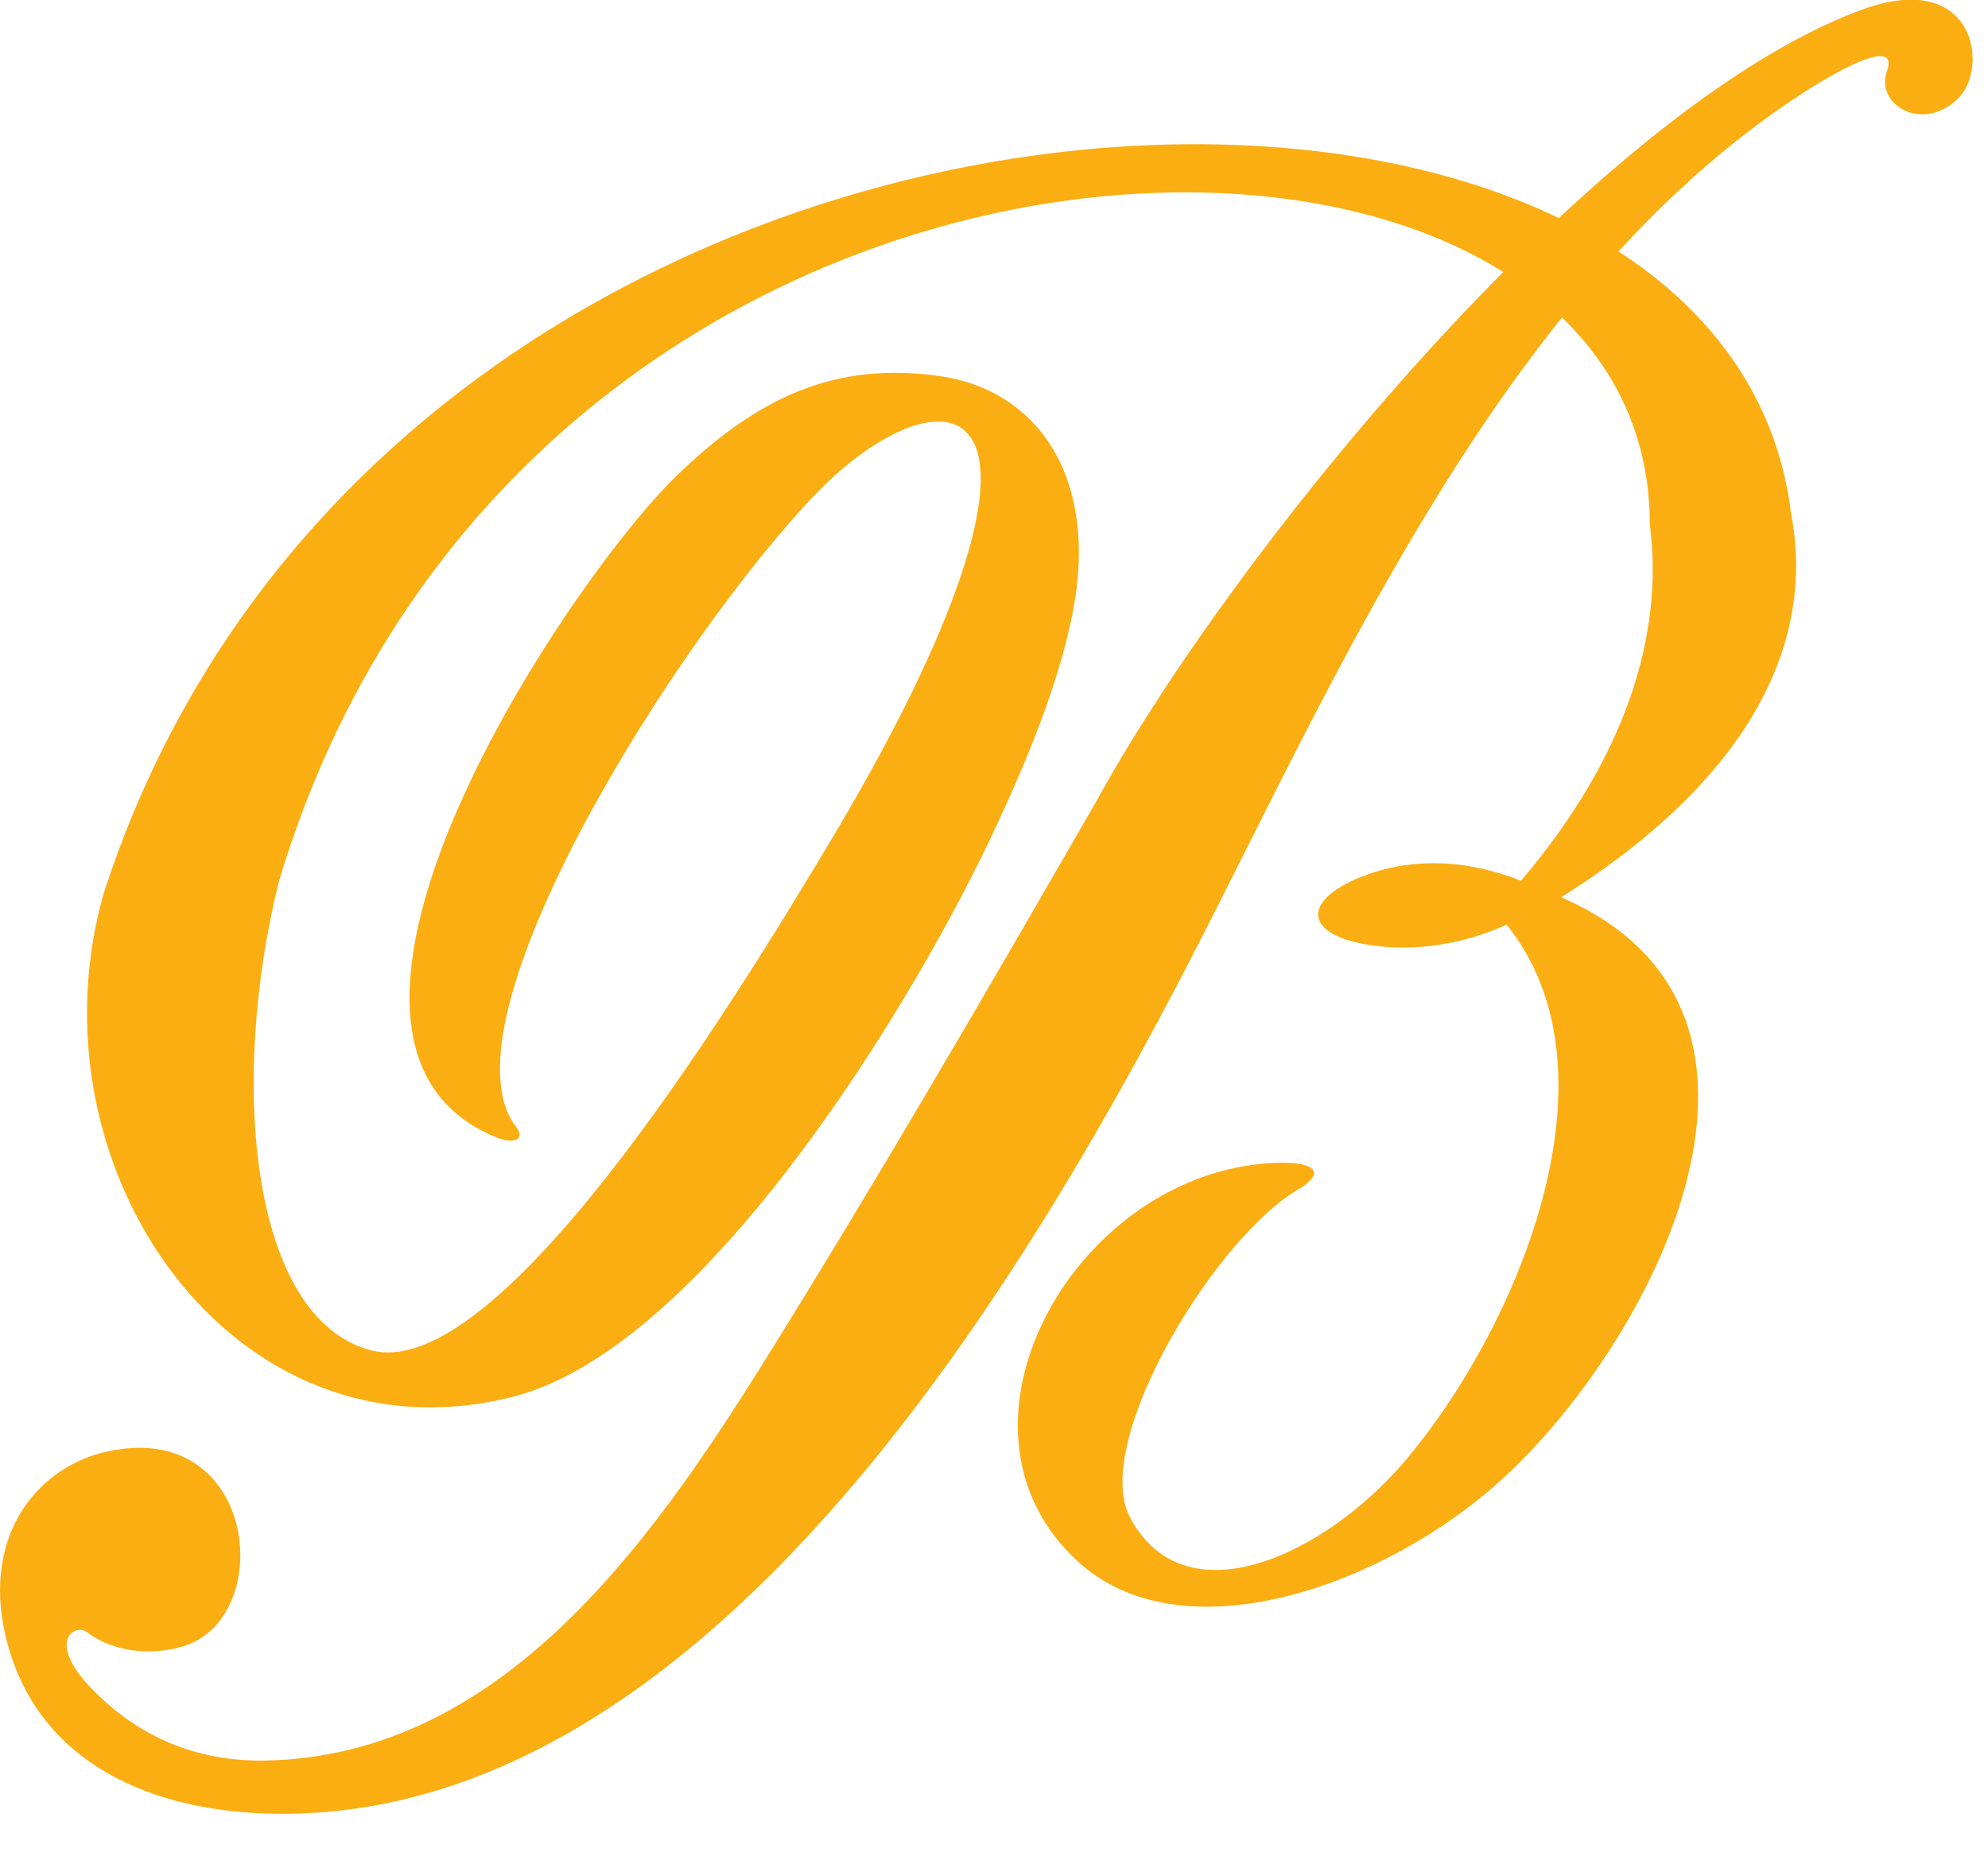
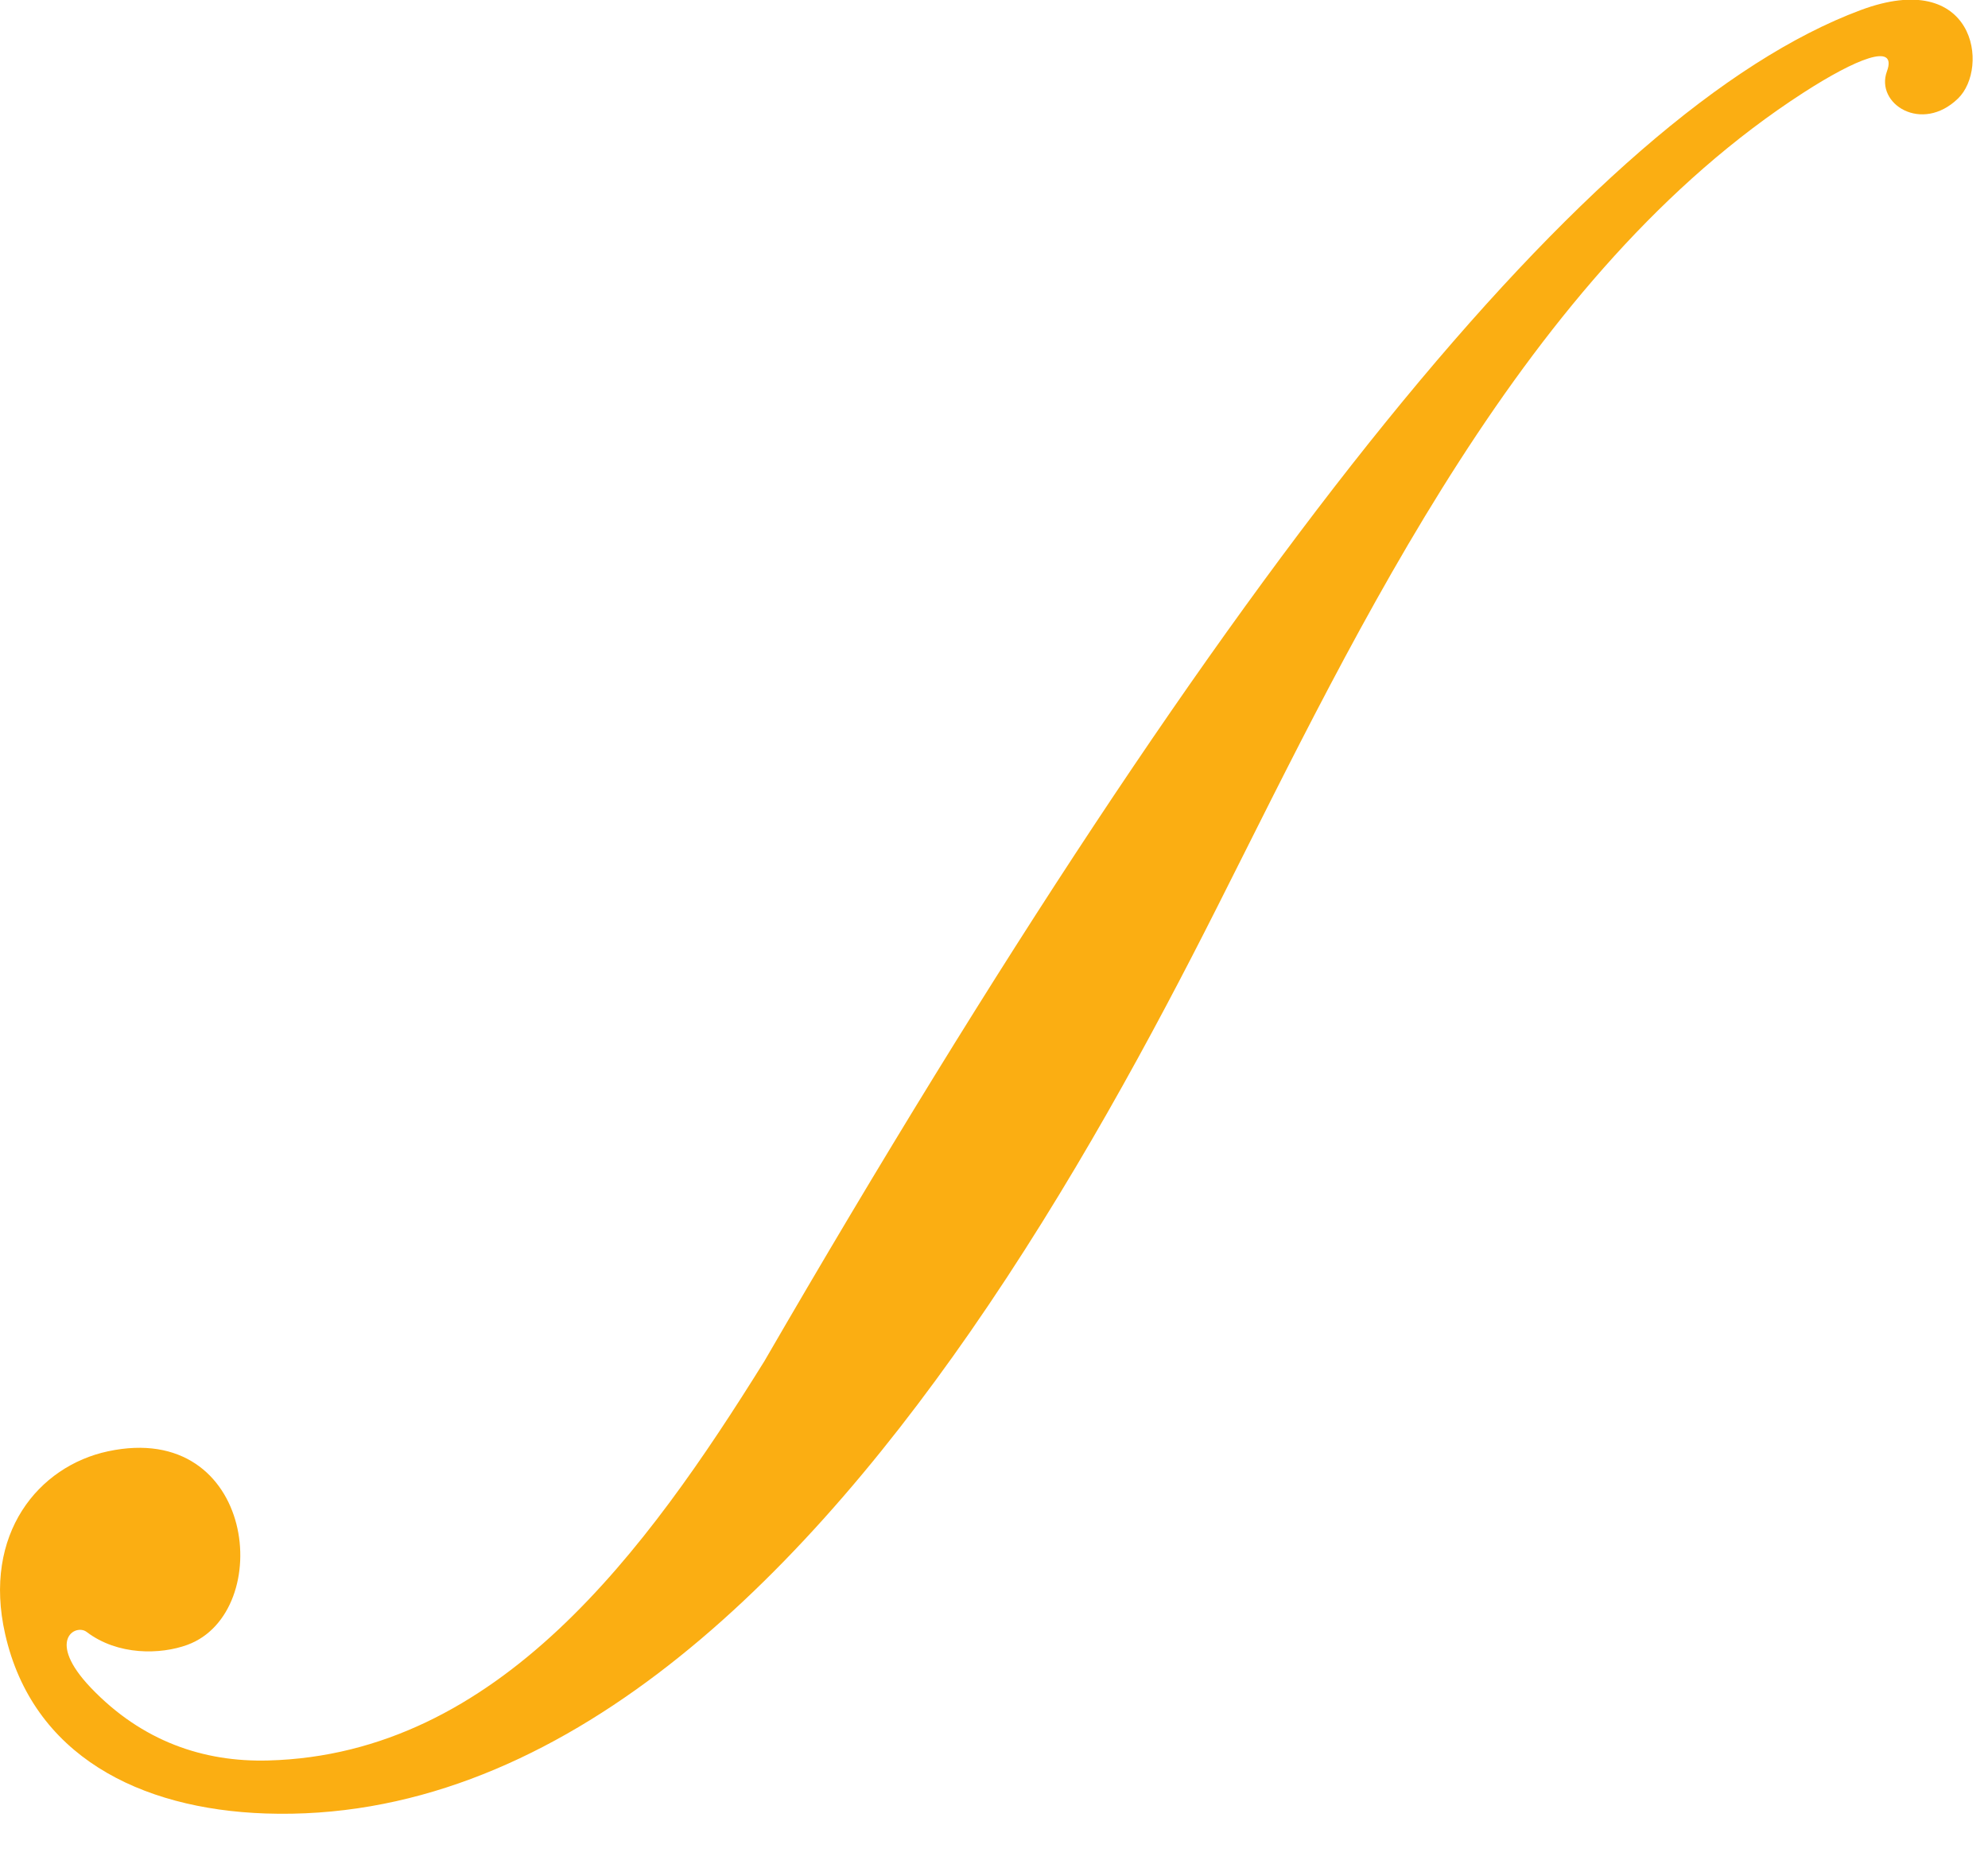
<svg xmlns="http://www.w3.org/2000/svg" width="32" height="30" viewBox="0 0 32 30" fill="none">
-   <path d="M19.586 14.613C18.569 16.628 17.236 19.107 15.612 21.445C12.712 25.62 8.883 29.348 4.271 29.19C2.244 29.12 0.525 28.254 0.083 26.303C-0.284 24.686 0.624 23.597 1.74 23.36C4.123 22.852 4.438 25.951 3.018 26.475C2.583 26.635 1.895 26.649 1.395 26.268C1.215 26.131 0.736 26.404 1.462 27.166C2.288 28.031 3.281 28.365 4.317 28.337C8.022 28.238 10.402 24.963 12.303 21.911C14.173 18.908 15.895 15.938 17.658 12.879C19.813 8.95 25.605 1.787 29.946 0.164C31.795 -0.527 32.028 1.09 31.518 1.585C30.934 2.152 30.181 1.672 30.373 1.149C30.548 0.672 29.871 0.948 29.027 1.493C24.54 4.392 21.893 10.039 19.586 14.613Z" fill="#FBAE12" />
-   <path d="M17.354 25.138C15.086 23.069 17.121 19.219 20.083 18.761C20.795 18.651 21.509 18.728 20.954 19.112C19.599 19.845 17.547 23.209 18.19 24.425C19.068 26.083 21.316 25.047 22.621 23.509C24.378 21.438 26.189 17.294 24.251 14.883C23.596 15.184 22.837 15.313 22.145 15.225C20.943 15.073 20.919 14.47 22.016 14.075C22.795 13.795 23.653 13.849 24.483 14.176C26.184 12.181 26.786 10.194 26.556 8.442C26.57 0.533 8.57 0.574 4.489 14.188C3.679 17.451 4.038 21.23 5.973 21.735C7.988 22.262 11.606 16.504 13.448 13.402C14.537 11.569 15.209 10.115 15.539 9.042C16.464 6.028 14.594 6.432 13.136 7.945C10.904 10.263 7.01 16.446 8.305 18.134C8.464 18.342 8.274 18.424 7.987 18.306C4.201 16.76 9.13 9.364 10.89 7.659C12.218 6.372 13.459 5.823 15.111 6.051C16.713 6.271 17.685 7.701 17.271 9.838C17.031 11.077 16.471 12.352 16.075 13.214C14.765 16.069 11.357 21.688 8.265 22.48C3.755 23.635 0.406 18.802 1.67 14.376C6.345 -0.06 27.727 -0.79 28.828 8.254C29.221 10.27 28.254 12.477 25.129 14.443C29.493 16.329 26.448 21.9 23.962 24C22.036 25.626 18.974 26.616 17.354 25.138Z" fill="#FBAE12" />
+   <path d="M19.586 14.613C18.569 16.628 17.236 19.107 15.612 21.445C12.712 25.62 8.883 29.348 4.271 29.19C2.244 29.12 0.525 28.254 0.083 26.303C-0.284 24.686 0.624 23.597 1.74 23.36C4.123 22.852 4.438 25.951 3.018 26.475C2.583 26.635 1.895 26.649 1.395 26.268C1.215 26.131 0.736 26.404 1.462 27.166C2.288 28.031 3.281 28.365 4.317 28.337C8.022 28.238 10.402 24.963 12.303 21.911C19.813 8.95 25.605 1.787 29.946 0.164C31.795 -0.527 32.028 1.09 31.518 1.585C30.934 2.152 30.181 1.672 30.373 1.149C30.548 0.672 29.871 0.948 29.027 1.493C24.54 4.392 21.893 10.039 19.586 14.613Z" fill="#FBAE12" />
</svg>